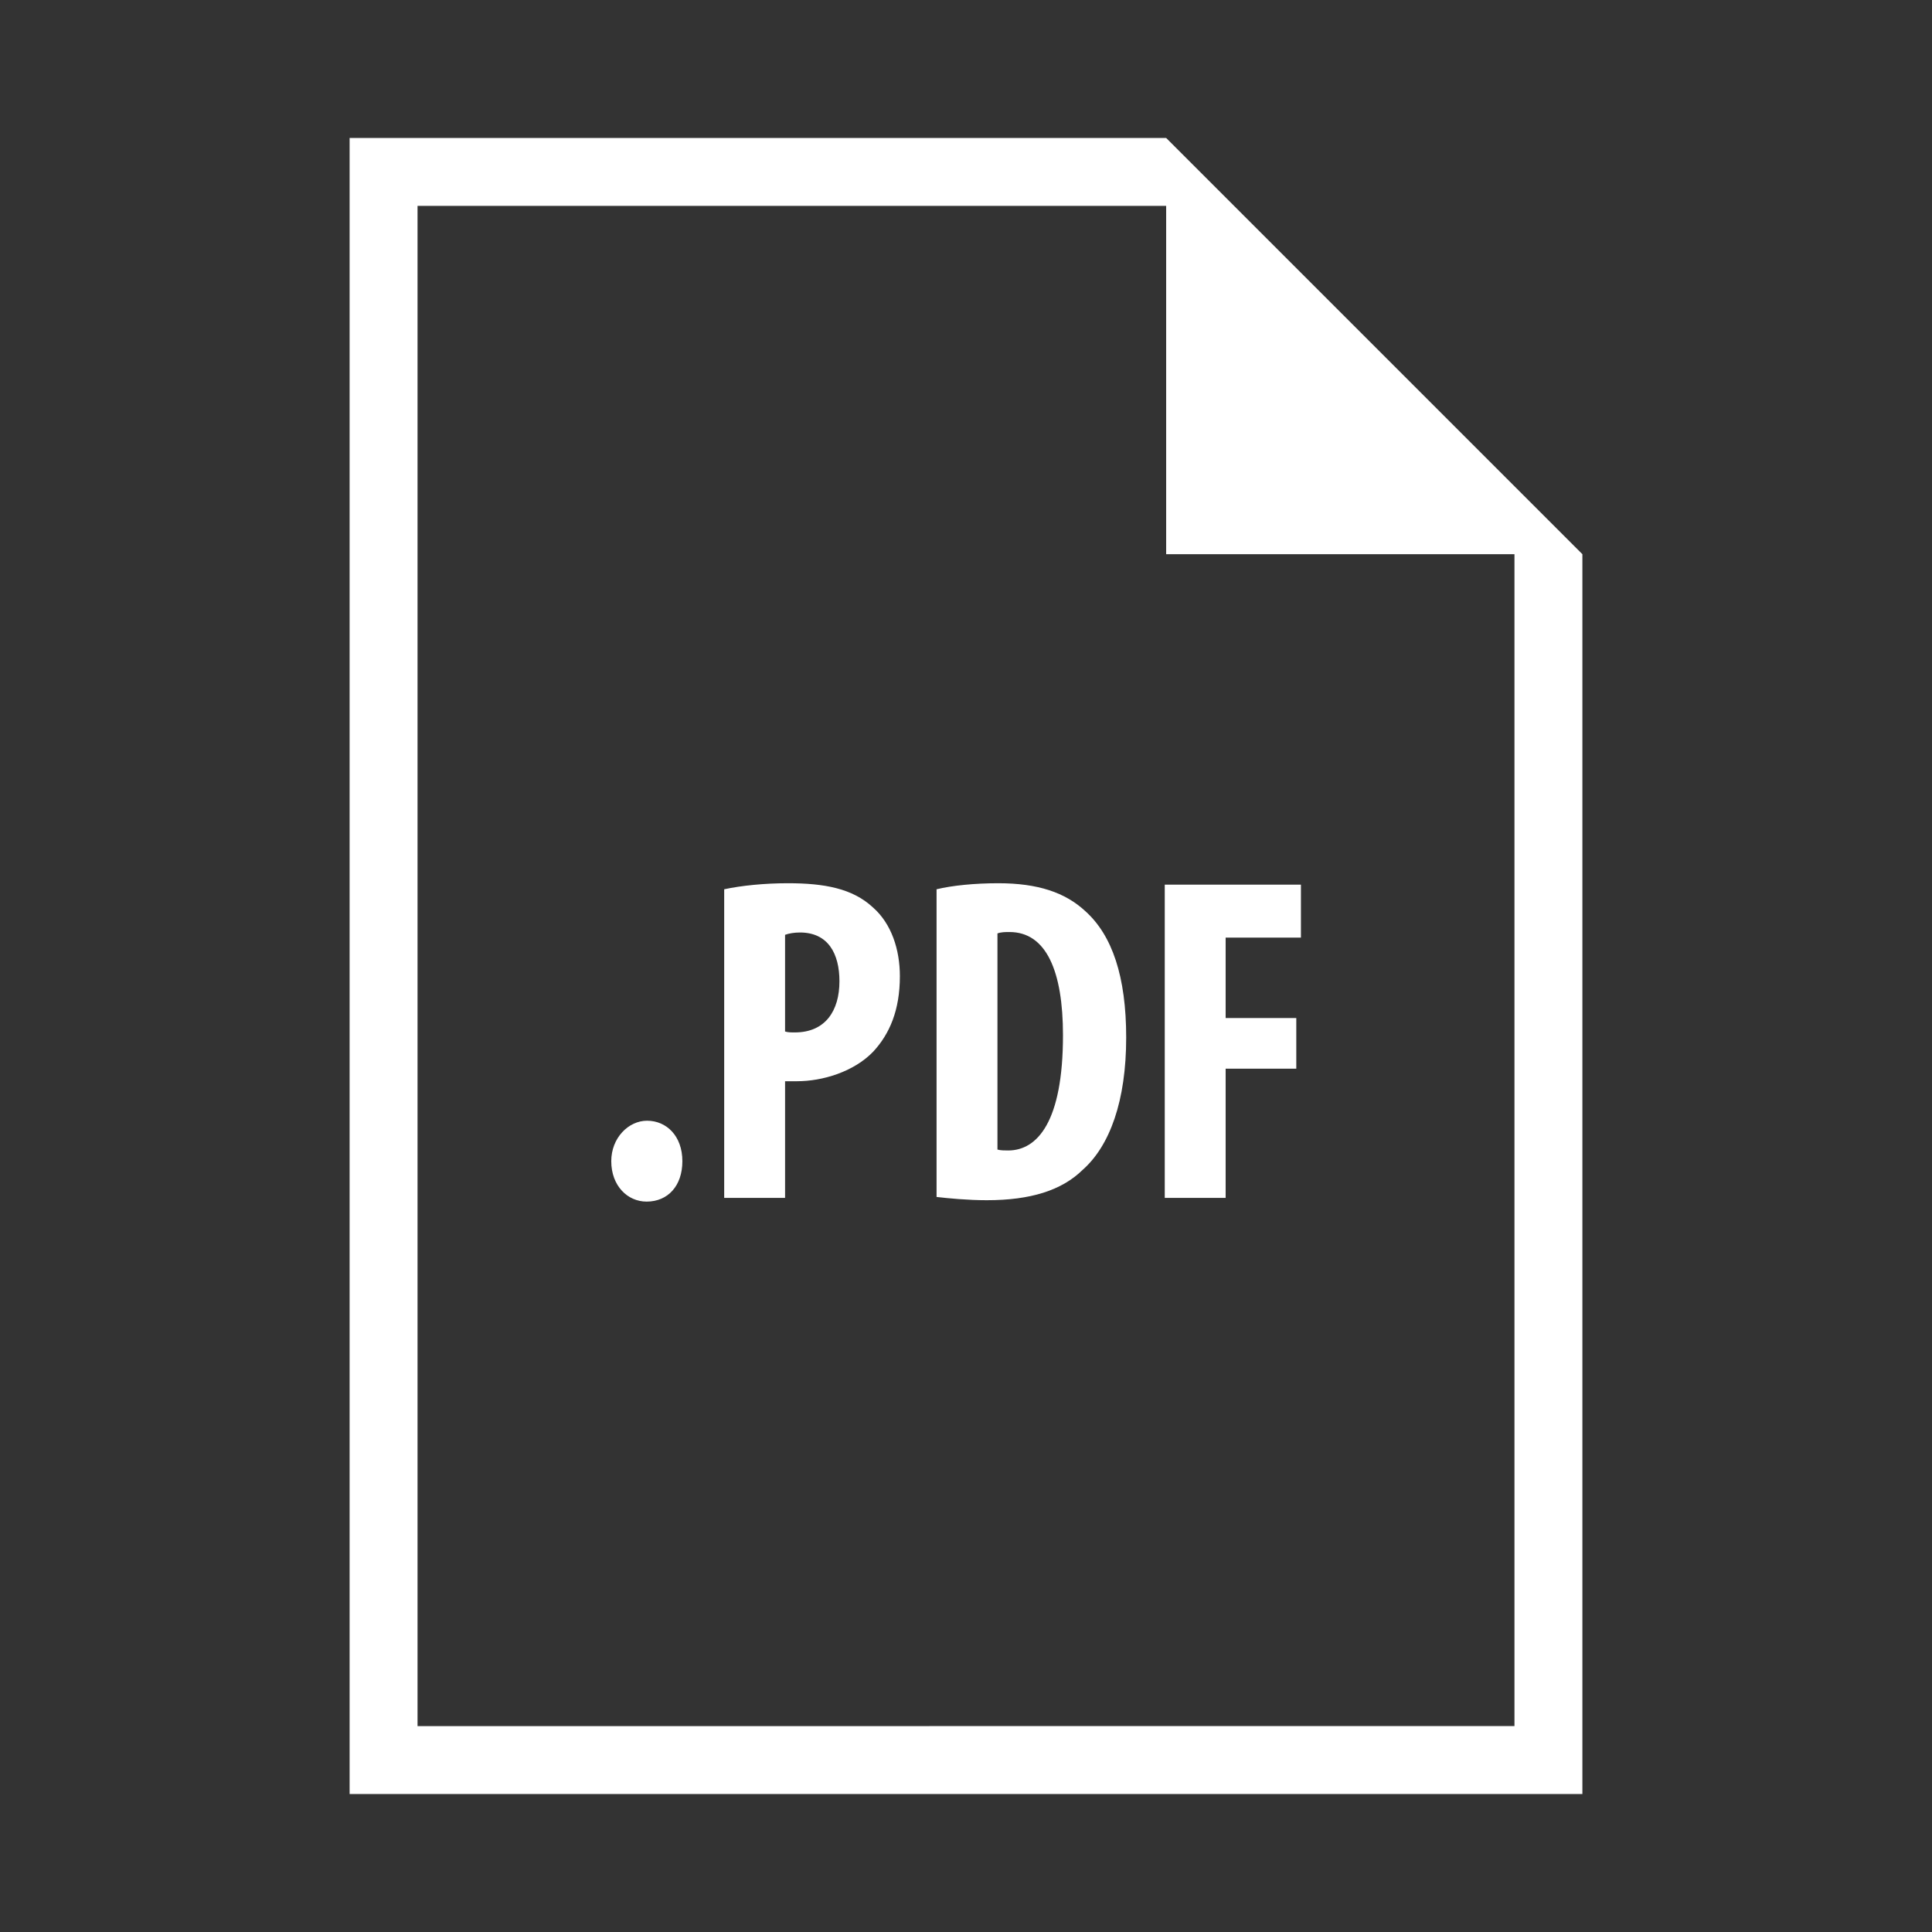
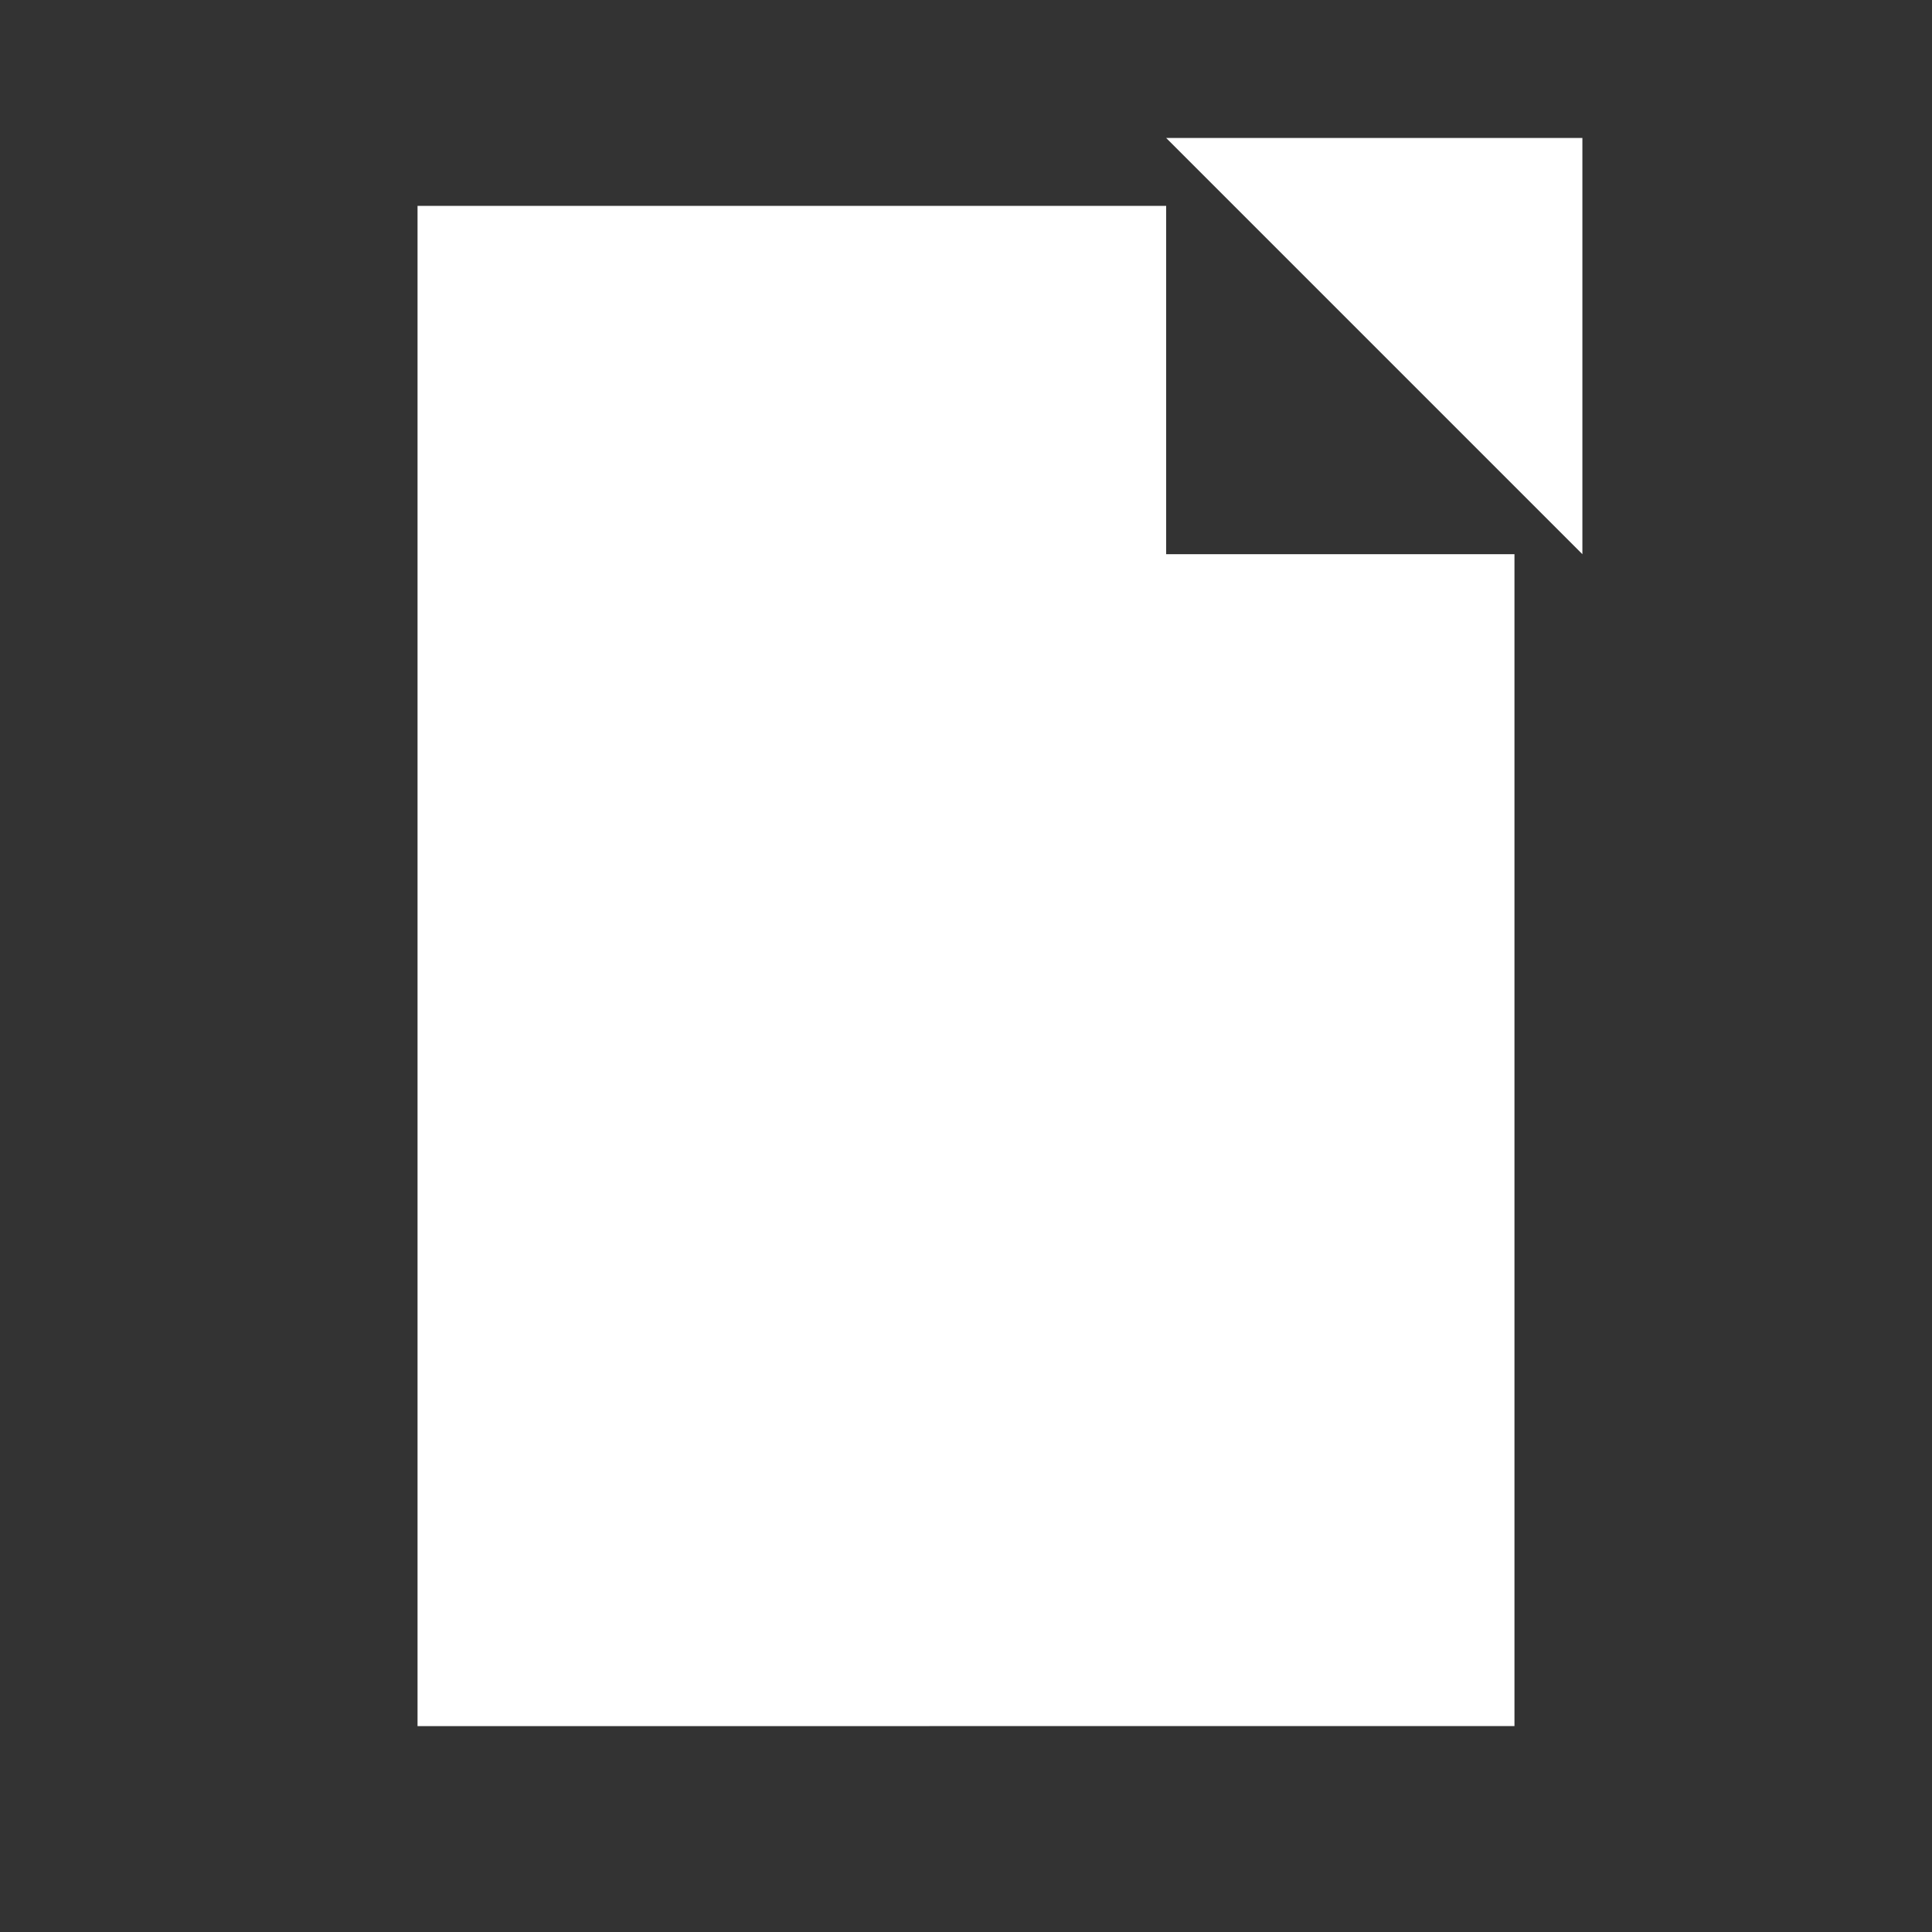
<svg xmlns="http://www.w3.org/2000/svg" xml:space="preserve" id="Pdf" x="0" y="0" enable-background="new 0 0 512 512" version="1.1" viewBox="0 0 512 512">
  <rect x="0" y="0" width="512" height="512" fill="#333333" stroke="none" />
  <g fill="#ffffff" class="color000000 svgShape">
-     <path d="M401.348,128.869l-92.305-92.305l0,0H92.652v438.87h326.696V146.869L401.348,128.869z M110.652,457.435V54.565h198.392   v92.304h92.305v310.565L110.652,457.435L110.652,457.435z" fill="#ffffff" class="color000000 svgShape" />
+     <path d="M401.348,128.869l-92.305-92.305l0,0H92.652h326.696V146.869L401.348,128.869z M110.652,457.435V54.565h198.392   v92.304h92.305v310.565L110.652,457.435L110.652,457.435z" fill="#ffffff" class="color000000 svgShape" />
    <g fill="#ffffff" class="color000000 svgShape">
-       <path d="M161.99 307.721c0-6.158 4.558-10.718 9.484-10.718 5.173 0 9.361 4.064 9.361 10.718 0 6.526-3.818 10.715-9.484 10.715C166.301 318.436 161.99 314.248 161.99 307.721zM191.916 235.667c4.558-.984 10.716-1.601 16.875-1.601 9.606 0 17.121 1.354 22.54 6.405 4.927 4.311 7.145 11.208 7.145 18.229 0 8.991-2.71 15.273-7.021 19.953-5.174 5.42-13.549 7.883-20.199 7.883-1.108 0-2.217 0-3.203 0v30.916h-16.135v-81.785H191.916zM208.051 273.355c.739.247 1.601.247 2.586.247 8.13 0 11.824-5.789 11.824-13.548 0-7.269-2.956-12.935-10.469-12.935-1.479 0-2.956.247-3.941.616V273.355zM248.198 235.667c4.064-.984 9.978-1.601 16.383-1.601 10.47 0 17.735 2.463 23.031 7.39 7.146 6.405 10.839 17.367 10.839 33.501 0 16.752-4.311 28.699-11.576 35.104-5.543 5.42-13.795 8.006-25.373 8.006-5.05 0-10.101-.492-13.303-.861L248.198 235.667 248.198 235.667zM264.335 304.641c.737.246 1.971.246 2.833.246 7.759 0 14.533-7.638 14.533-30.545 0-16.998-4.435-27.345-14.164-27.345-1.108 0-2.218 0-3.202.37V304.641zM308.672 234.435h36.089v14.041h-19.953v21.308h18.722v13.425h-18.722v34.242h-16.136V234.435z" fill="#ffffff" class="color000000 svgShape" />
-     </g>
+       </g>
  </g>
</svg>